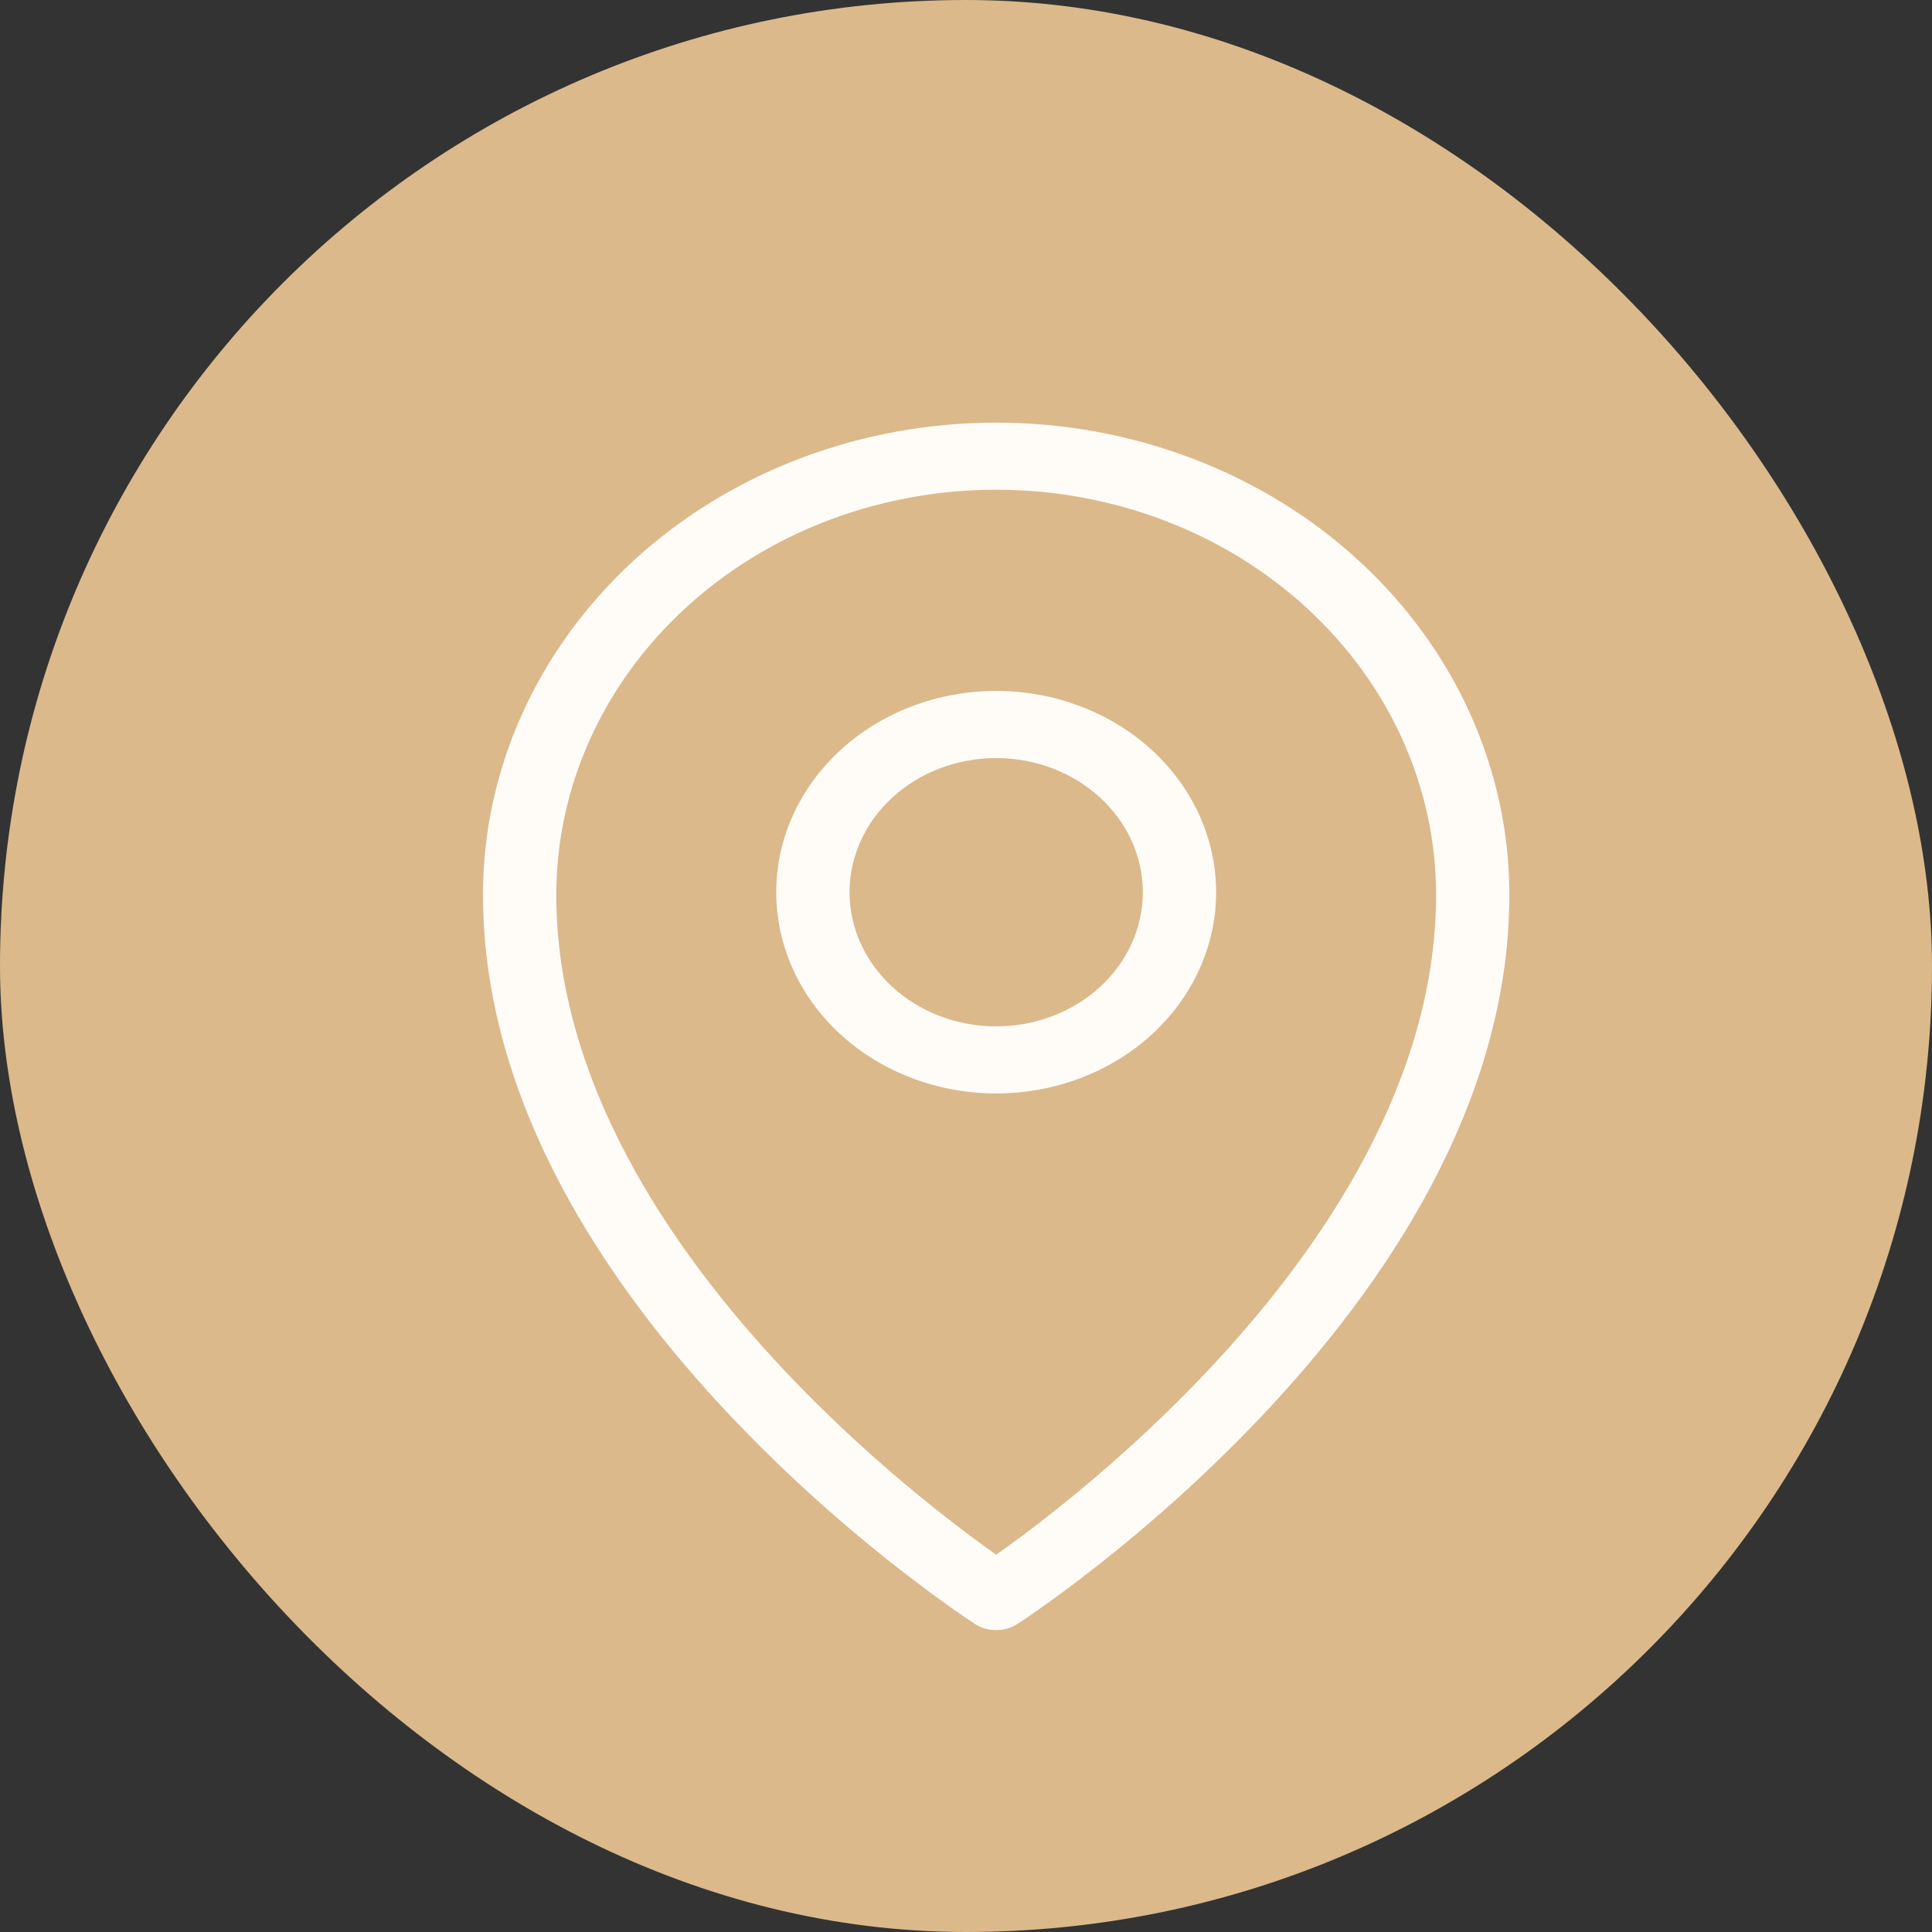
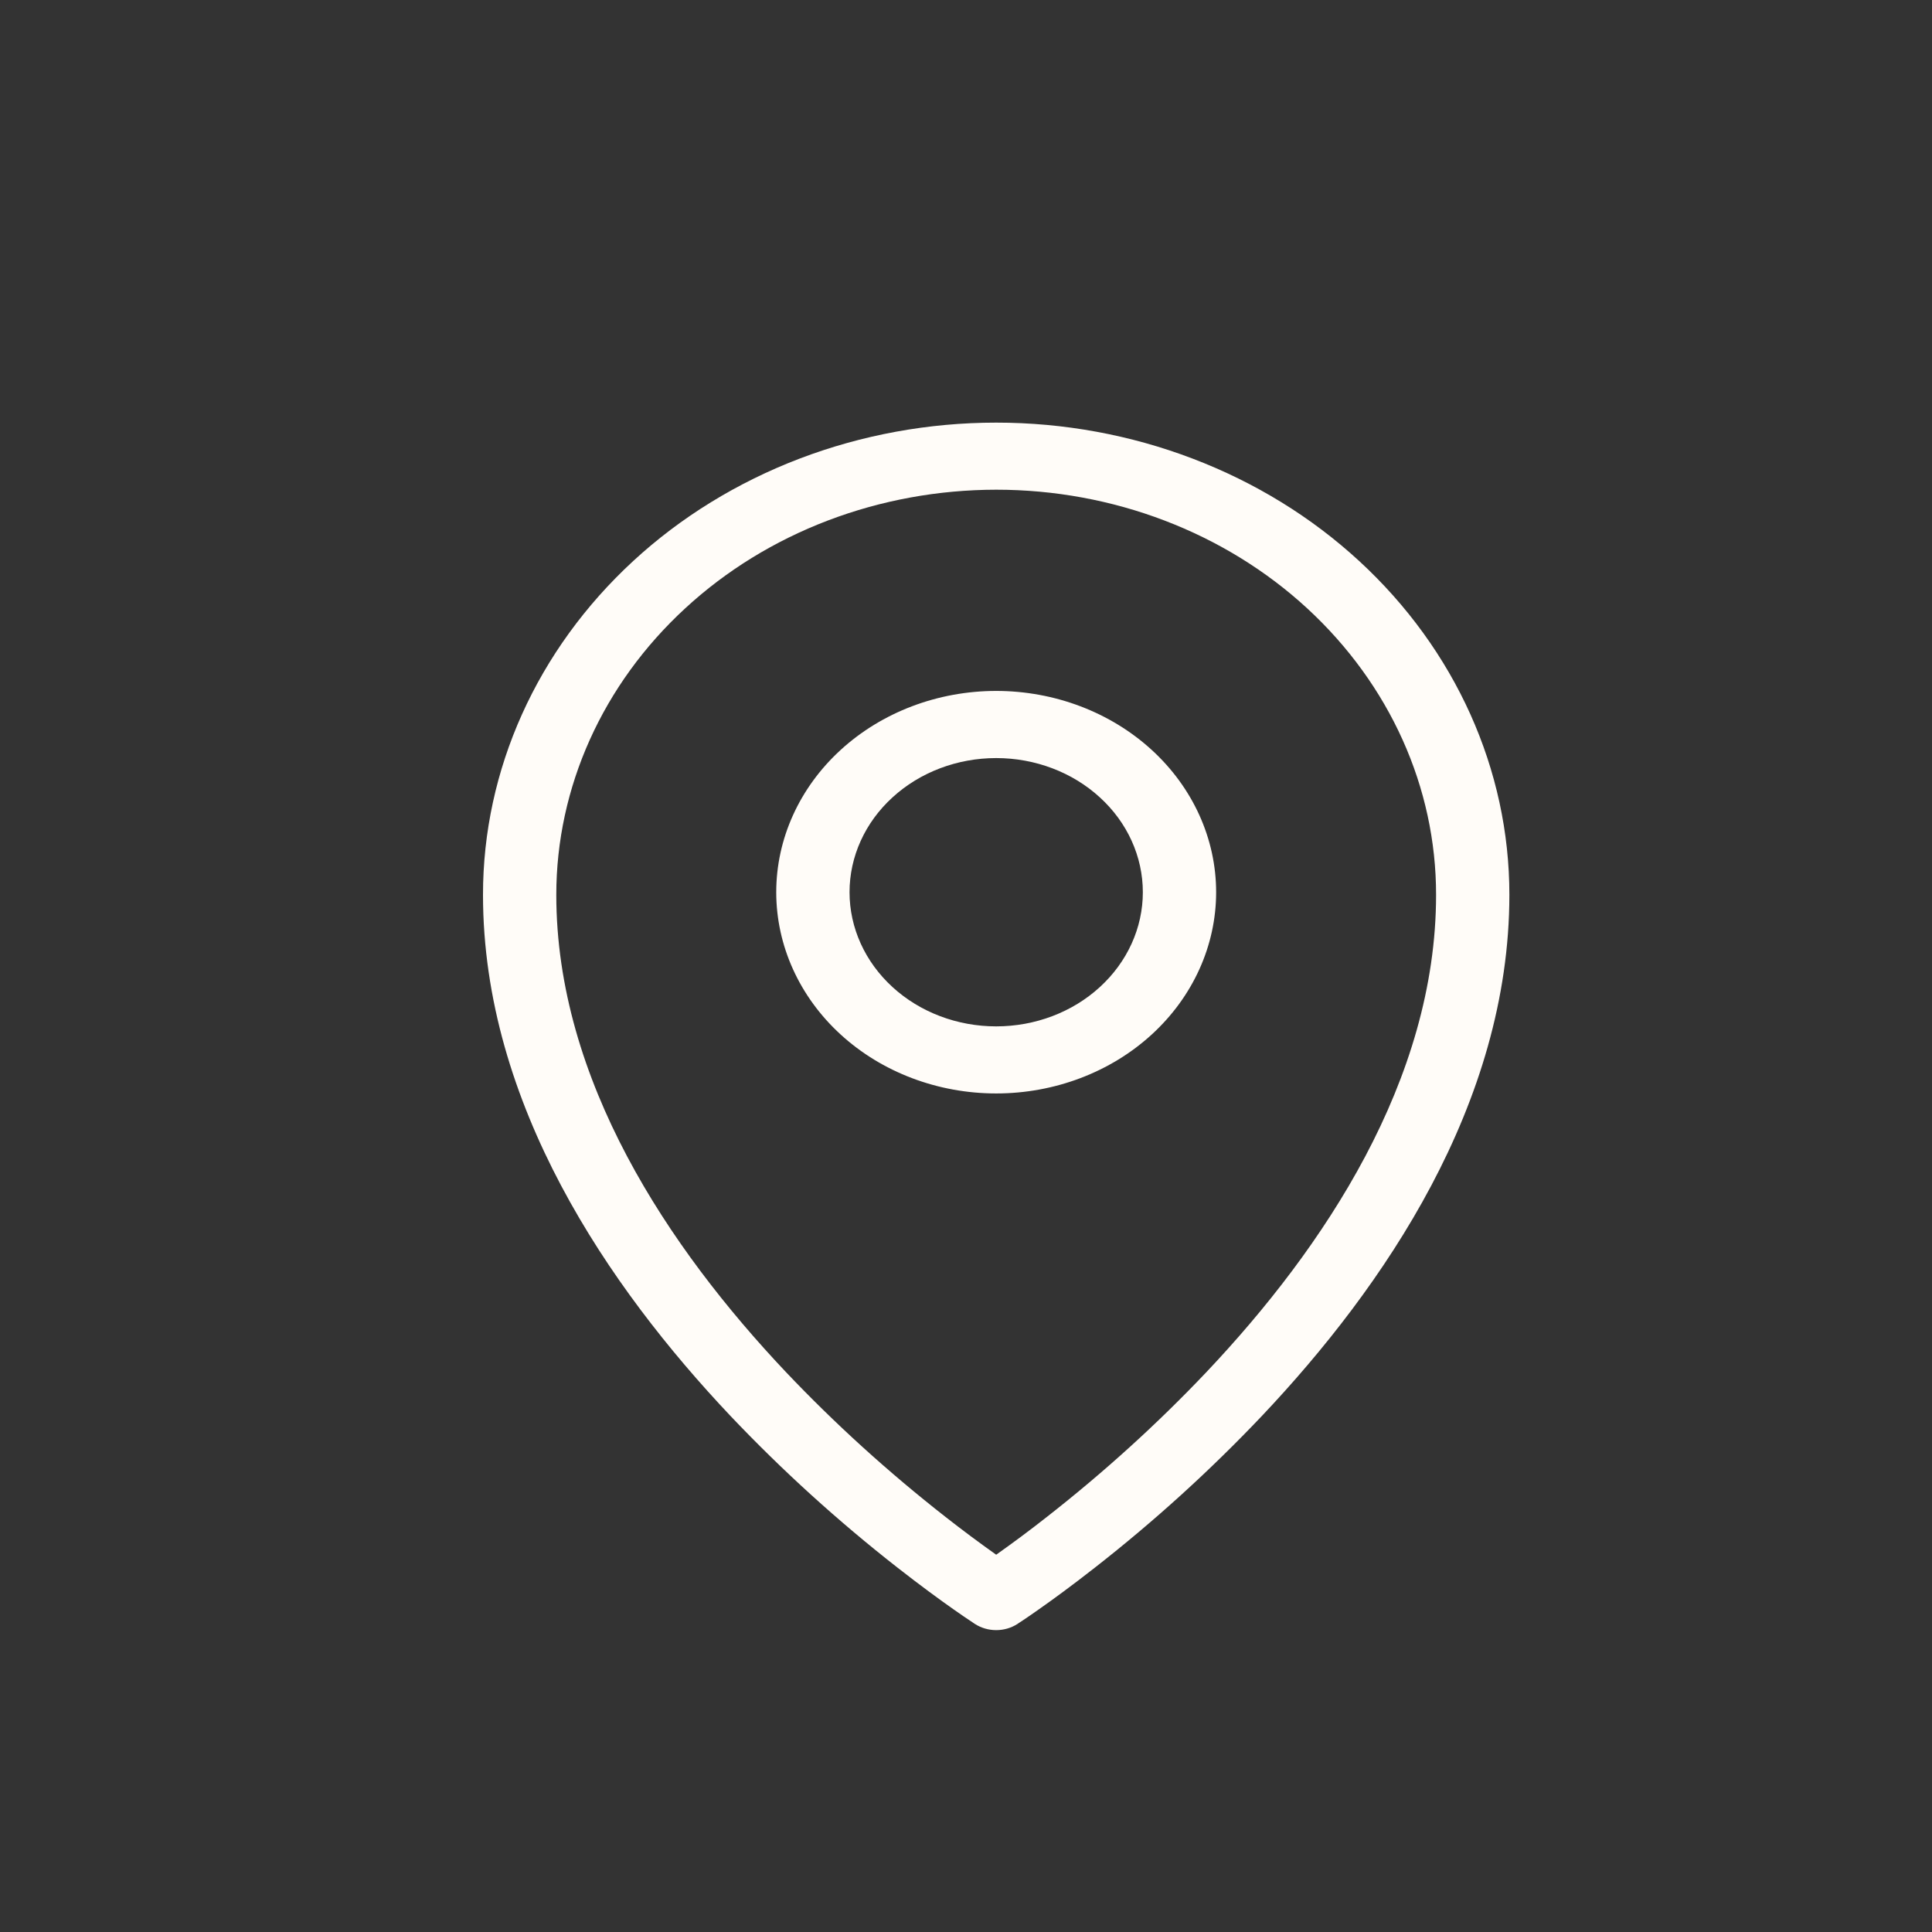
<svg xmlns="http://www.w3.org/2000/svg" width="32" height="32" viewBox="0 0 32 32" fill="none">
  <rect x="0" y="0" width="32" height="32" fill="#333333" stroke="none" />
-   <rect width="32" height="32" rx="16" fill="#DBB98B" />
  <path fill-rule="evenodd" clip-rule="evenodd" d="M11.35 10.075C12.024 9.453 12.826 8.959 13.71 8.622C14.594 8.285 15.542 8.112 16.5 8.111C18.431 8.111 20.284 8.817 21.65 10.075C23.019 11.337 23.787 13.043 23.786 14.821C23.786 17.891 21.925 20.67 19.987 22.721C19.171 23.582 18.285 24.385 17.338 25.126C17.065 25.341 16.785 25.549 16.5 25.751C16.215 25.549 15.935 25.34 15.662 25.126C14.715 24.385 13.829 23.582 13.013 22.721C11.075 20.67 9.214 17.891 9.214 14.821C9.214 13.04 9.983 11.333 11.35 10.075ZM16.15 26.899L16.5 26.445L16.85 26.899C16.747 26.965 16.625 27 16.5 27C16.375 27 16.253 26.965 16.15 26.899ZM16.15 26.899L16.5 26.445L16.85 26.899L16.852 26.898L16.858 26.894L16.876 26.881L16.948 26.834C17.01 26.793 17.097 26.733 17.209 26.654C17.433 26.497 17.75 26.266 18.128 25.97C19.121 25.194 20.049 24.351 20.905 23.448C22.914 21.322 25 18.289 25 14.82C25 12.748 24.105 10.759 22.512 9.292C21.724 8.566 20.788 7.99 19.756 7.597C18.724 7.203 17.618 7 16.5 7C15.382 7 14.276 7.203 13.244 7.596C12.212 7.99 11.275 8.566 10.488 9.292C8.894 10.762 7.999 12.749 8 14.821C8 18.289 10.086 21.322 12.095 23.448C12.951 24.351 13.879 25.194 14.872 25.97C15.251 26.266 15.567 26.497 15.791 26.654C15.9 26.731 16.011 26.807 16.123 26.881L16.142 26.894L16.148 26.898L16.15 26.899ZM14.071 14.778C14.071 14.188 14.327 13.623 14.783 13.207C15.238 12.79 15.856 12.556 16.5 12.556C17.144 12.556 17.762 12.79 18.217 13.207C18.673 13.623 18.929 14.188 18.929 14.778C18.929 15.367 18.673 15.932 18.217 16.349C17.762 16.766 17.144 17 16.5 17C15.856 17 15.238 16.766 14.783 16.349C14.327 15.932 14.071 15.367 14.071 14.778ZM16.5 11.444C15.534 11.444 14.607 11.796 13.924 12.421C13.241 13.046 12.857 13.894 12.857 14.778C12.857 15.662 13.241 16.51 13.924 17.135C14.607 17.76 15.534 18.111 16.5 18.111C17.466 18.111 18.393 17.76 19.076 17.135C19.759 16.51 20.143 15.662 20.143 14.778C20.143 13.894 19.759 13.046 19.076 12.421C18.393 11.796 17.466 11.444 16.5 11.444Z" fill="#FFFCF8" />
</svg>